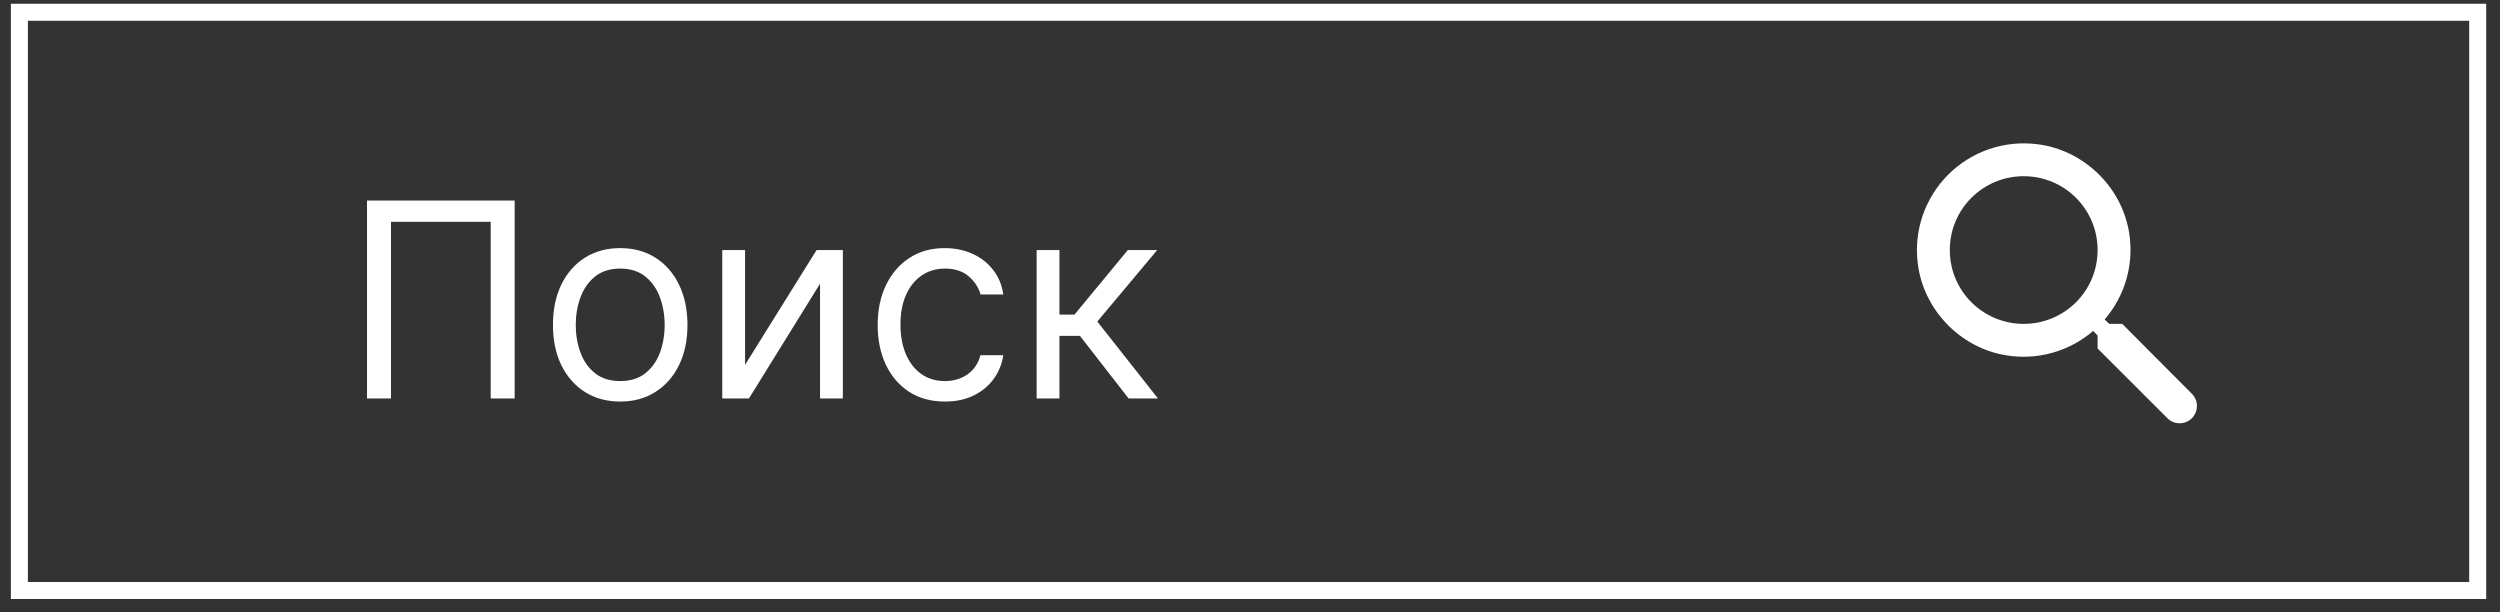
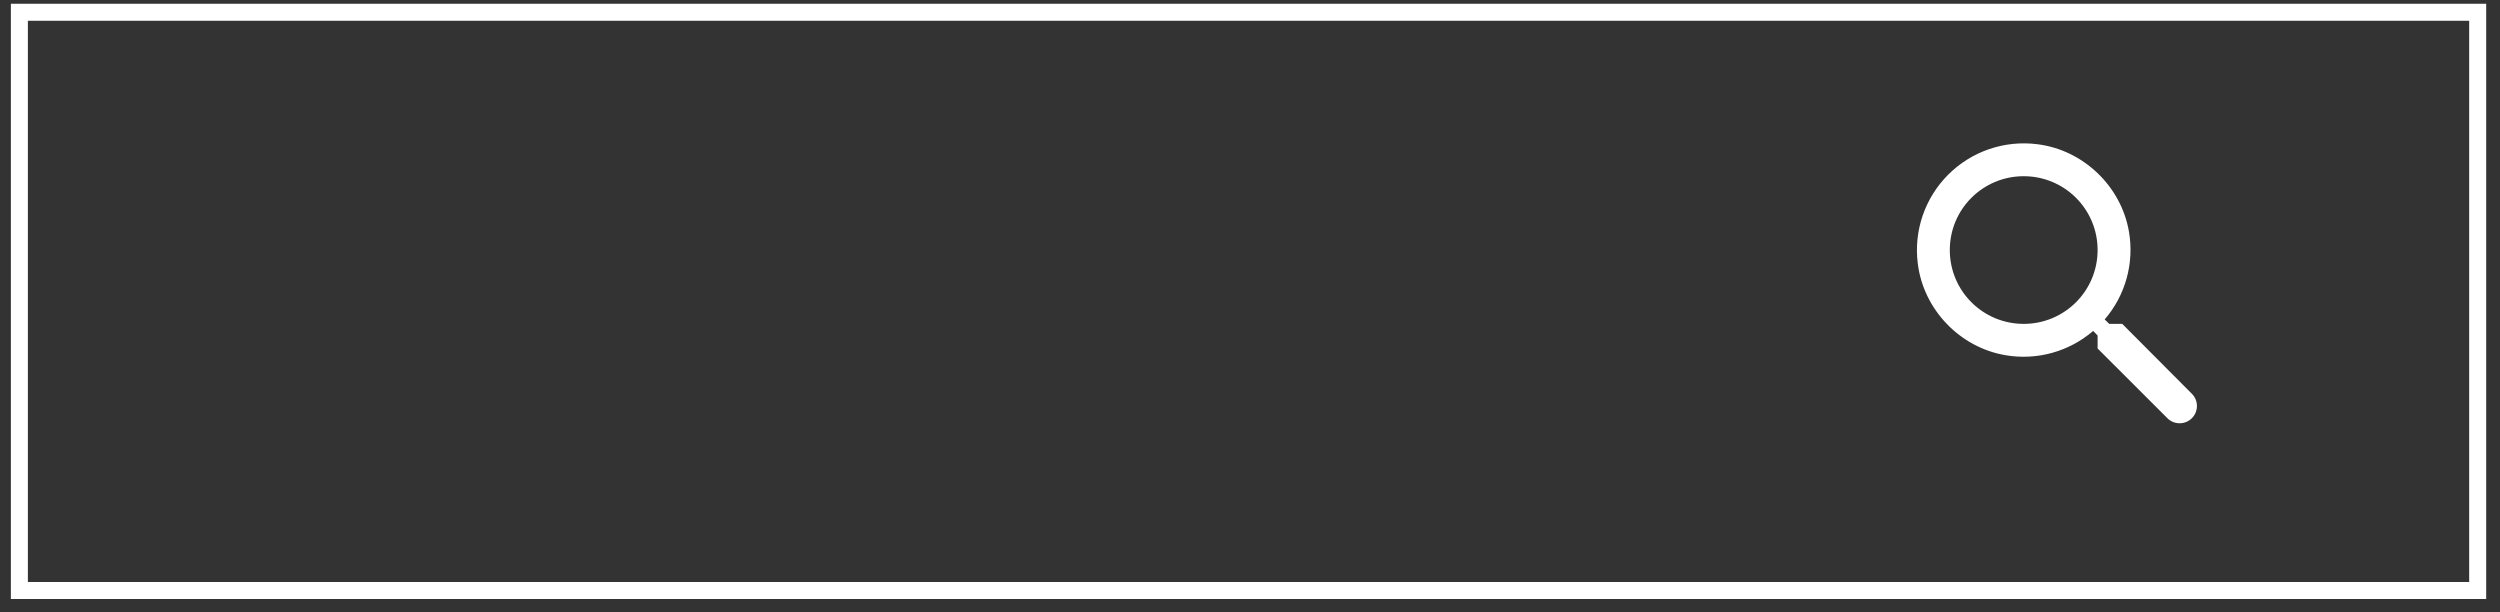
<svg xmlns="http://www.w3.org/2000/svg" width="147" height="36" viewBox="0 0 147 36" fill="none">
  <rect x="0" y="0" width="147" height="36" fill="#333333" stroke="none" />
-   <path d="M30.262 11.793V23.43H28.853V13.043H22.989V23.43H21.58V11.793H30.262ZM36.468 23.611C35.68 23.611 34.989 23.424 34.394 23.049C33.803 22.674 33.341 22.149 33.008 21.475C32.678 20.801 32.514 20.013 32.514 19.111C32.514 18.202 32.678 17.409 33.008 16.731C33.341 16.053 33.803 15.526 34.394 15.151C34.989 14.776 35.68 14.589 36.468 14.589C37.256 14.589 37.945 14.776 38.536 15.151C39.131 15.526 39.593 16.053 39.923 16.731C40.256 17.409 40.423 18.202 40.423 19.111C40.423 20.013 40.256 20.801 39.923 21.475C39.593 22.149 39.131 22.674 38.536 23.049C37.945 23.424 37.256 23.611 36.468 23.611ZM36.468 22.407C37.066 22.407 37.559 22.254 37.945 21.947C38.332 21.64 38.618 21.236 38.803 20.736C38.989 20.236 39.082 19.695 39.082 19.111C39.082 18.528 38.989 17.985 38.803 17.481C38.618 16.977 38.332 16.57 37.945 16.259C37.559 15.949 37.066 15.793 36.468 15.793C35.87 15.793 35.377 15.949 34.991 16.259C34.604 16.57 34.318 16.977 34.133 17.481C33.947 17.985 33.854 18.528 33.854 19.111C33.854 19.695 33.947 20.236 34.133 20.736C34.318 21.236 34.604 21.64 34.991 21.947C35.377 22.254 35.87 22.407 36.468 22.407ZM43.81 21.452L48.015 14.702H49.56V23.43H48.219V16.68L44.038 23.43H42.469V14.702H43.81V21.452ZM55.562 23.611C54.744 23.611 54.039 23.418 53.448 23.032C52.857 22.646 52.403 22.113 52.084 21.435C51.766 20.757 51.607 19.983 51.607 19.111C51.607 18.225 51.77 17.443 52.096 16.765C52.425 16.083 52.884 15.551 53.471 15.168C54.062 14.782 54.751 14.589 55.539 14.589C56.153 14.589 56.706 14.702 57.198 14.93C57.691 15.157 58.094 15.475 58.408 15.884C58.723 16.293 58.918 16.771 58.994 17.316H57.653C57.55 16.918 57.323 16.566 56.971 16.259C56.622 15.949 56.153 15.793 55.562 15.793C55.039 15.793 54.581 15.93 54.187 16.202C53.797 16.471 53.492 16.852 53.272 17.345C53.056 17.833 52.948 18.407 52.948 19.066C52.948 19.74 53.054 20.327 53.266 20.827C53.482 21.327 53.785 21.716 54.175 21.992C54.569 22.269 55.032 22.407 55.562 22.407C55.91 22.407 56.227 22.346 56.511 22.225C56.795 22.104 57.035 21.93 57.232 21.702C57.429 21.475 57.569 21.202 57.653 20.884H58.994C58.918 21.399 58.73 21.863 58.431 22.276C58.136 22.685 57.744 23.011 57.255 23.254C56.77 23.492 56.206 23.611 55.562 23.611ZM60.954 23.43V14.702H62.295V18.498H63.181L66.317 14.702H68.045L64.522 18.907L68.09 23.43H66.363L63.499 19.748H62.295V23.43H60.954Z" fill="white" />
  <path d="M124.788 19.044H124.025L123.755 18.783C124.358 18.083 124.799 17.258 125.046 16.367C125.293 15.476 125.34 14.542 125.184 13.631C124.73 10.949 122.49 8.807 119.786 8.479C118.835 8.359 117.87 8.458 116.963 8.768C116.057 9.078 115.233 9.591 114.556 10.268C113.878 10.945 113.365 11.768 113.054 12.673C112.744 13.579 112.645 14.543 112.765 15.493C113.094 18.195 115.238 20.433 117.922 20.886C118.834 21.043 119.769 20.996 120.66 20.749C121.552 20.502 122.377 20.061 123.079 19.458L123.339 19.729V20.491L127.443 24.591C127.839 24.987 128.486 24.987 128.882 24.591C129.278 24.195 129.278 23.549 128.882 23.154L124.788 19.044ZM118.994 19.044C116.589 19.044 114.648 17.104 114.648 14.702C114.648 12.3 116.589 10.361 118.994 10.361C121.398 10.361 123.339 12.3 123.339 14.702C123.339 17.104 121.398 19.044 118.994 19.044Z" fill="white" />
  <path d="M1.139 0.721H145.688V34.721H1.139V0.721Z" stroke="white" />
</svg>